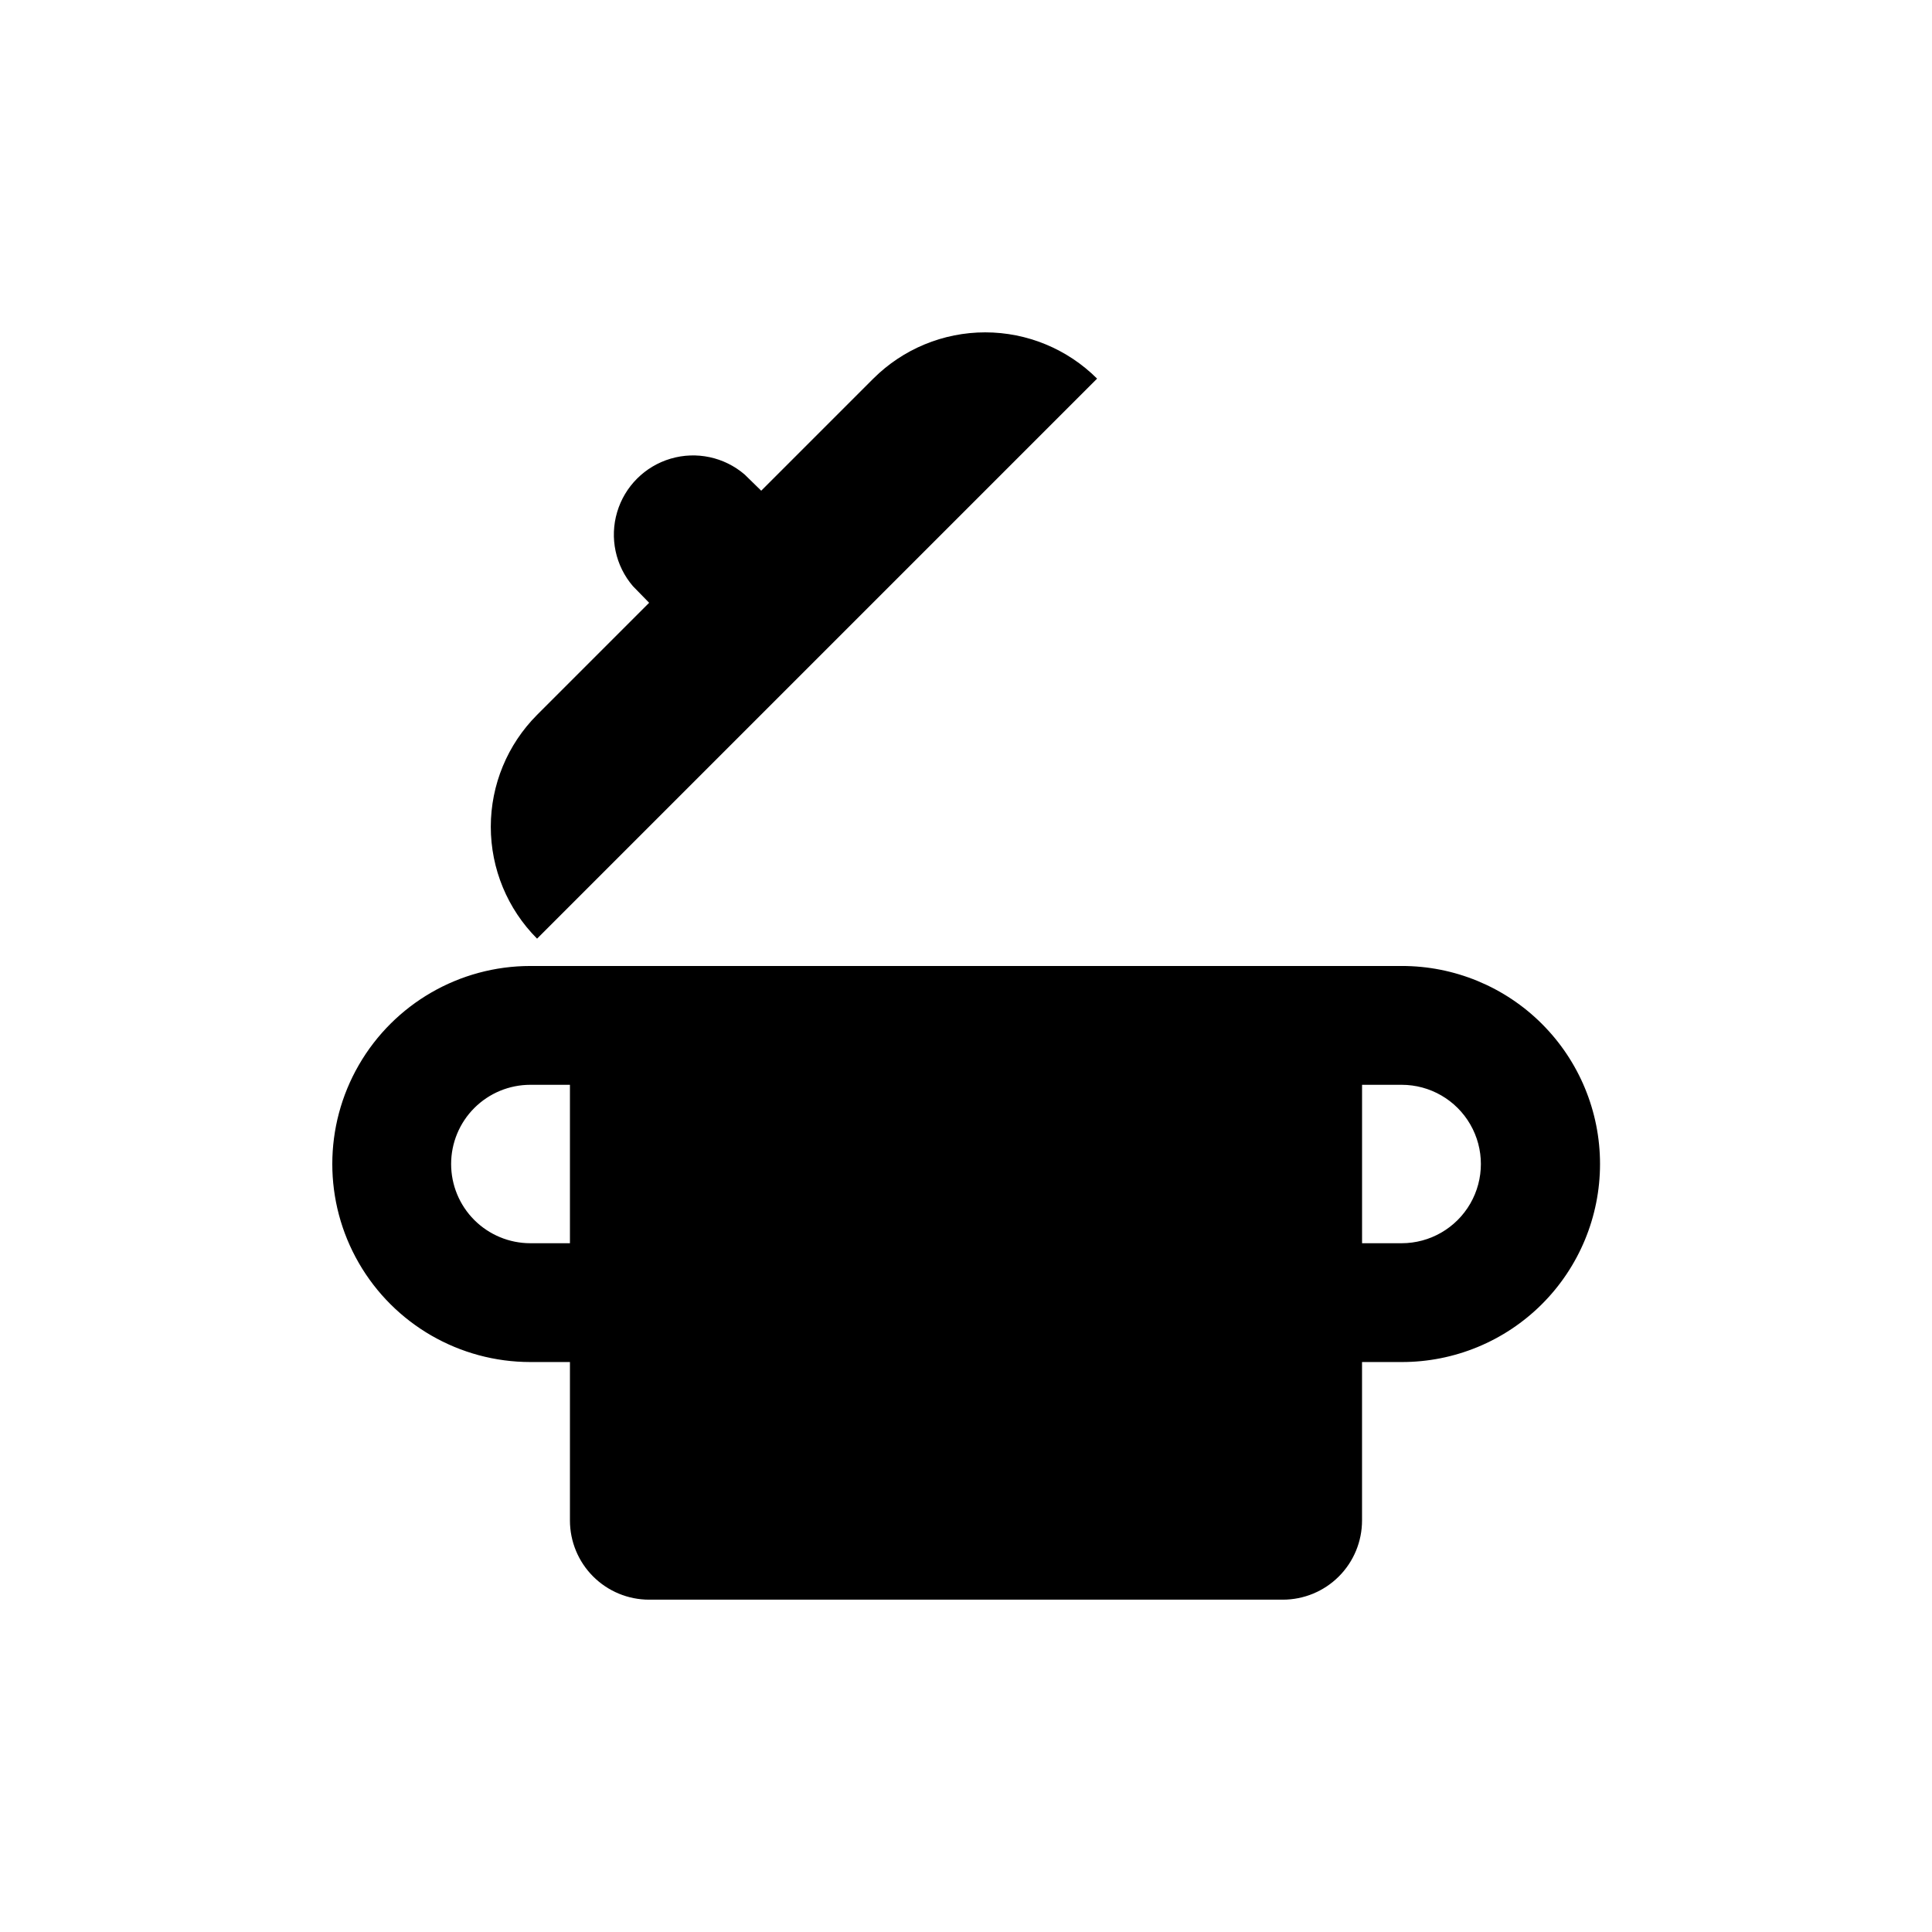
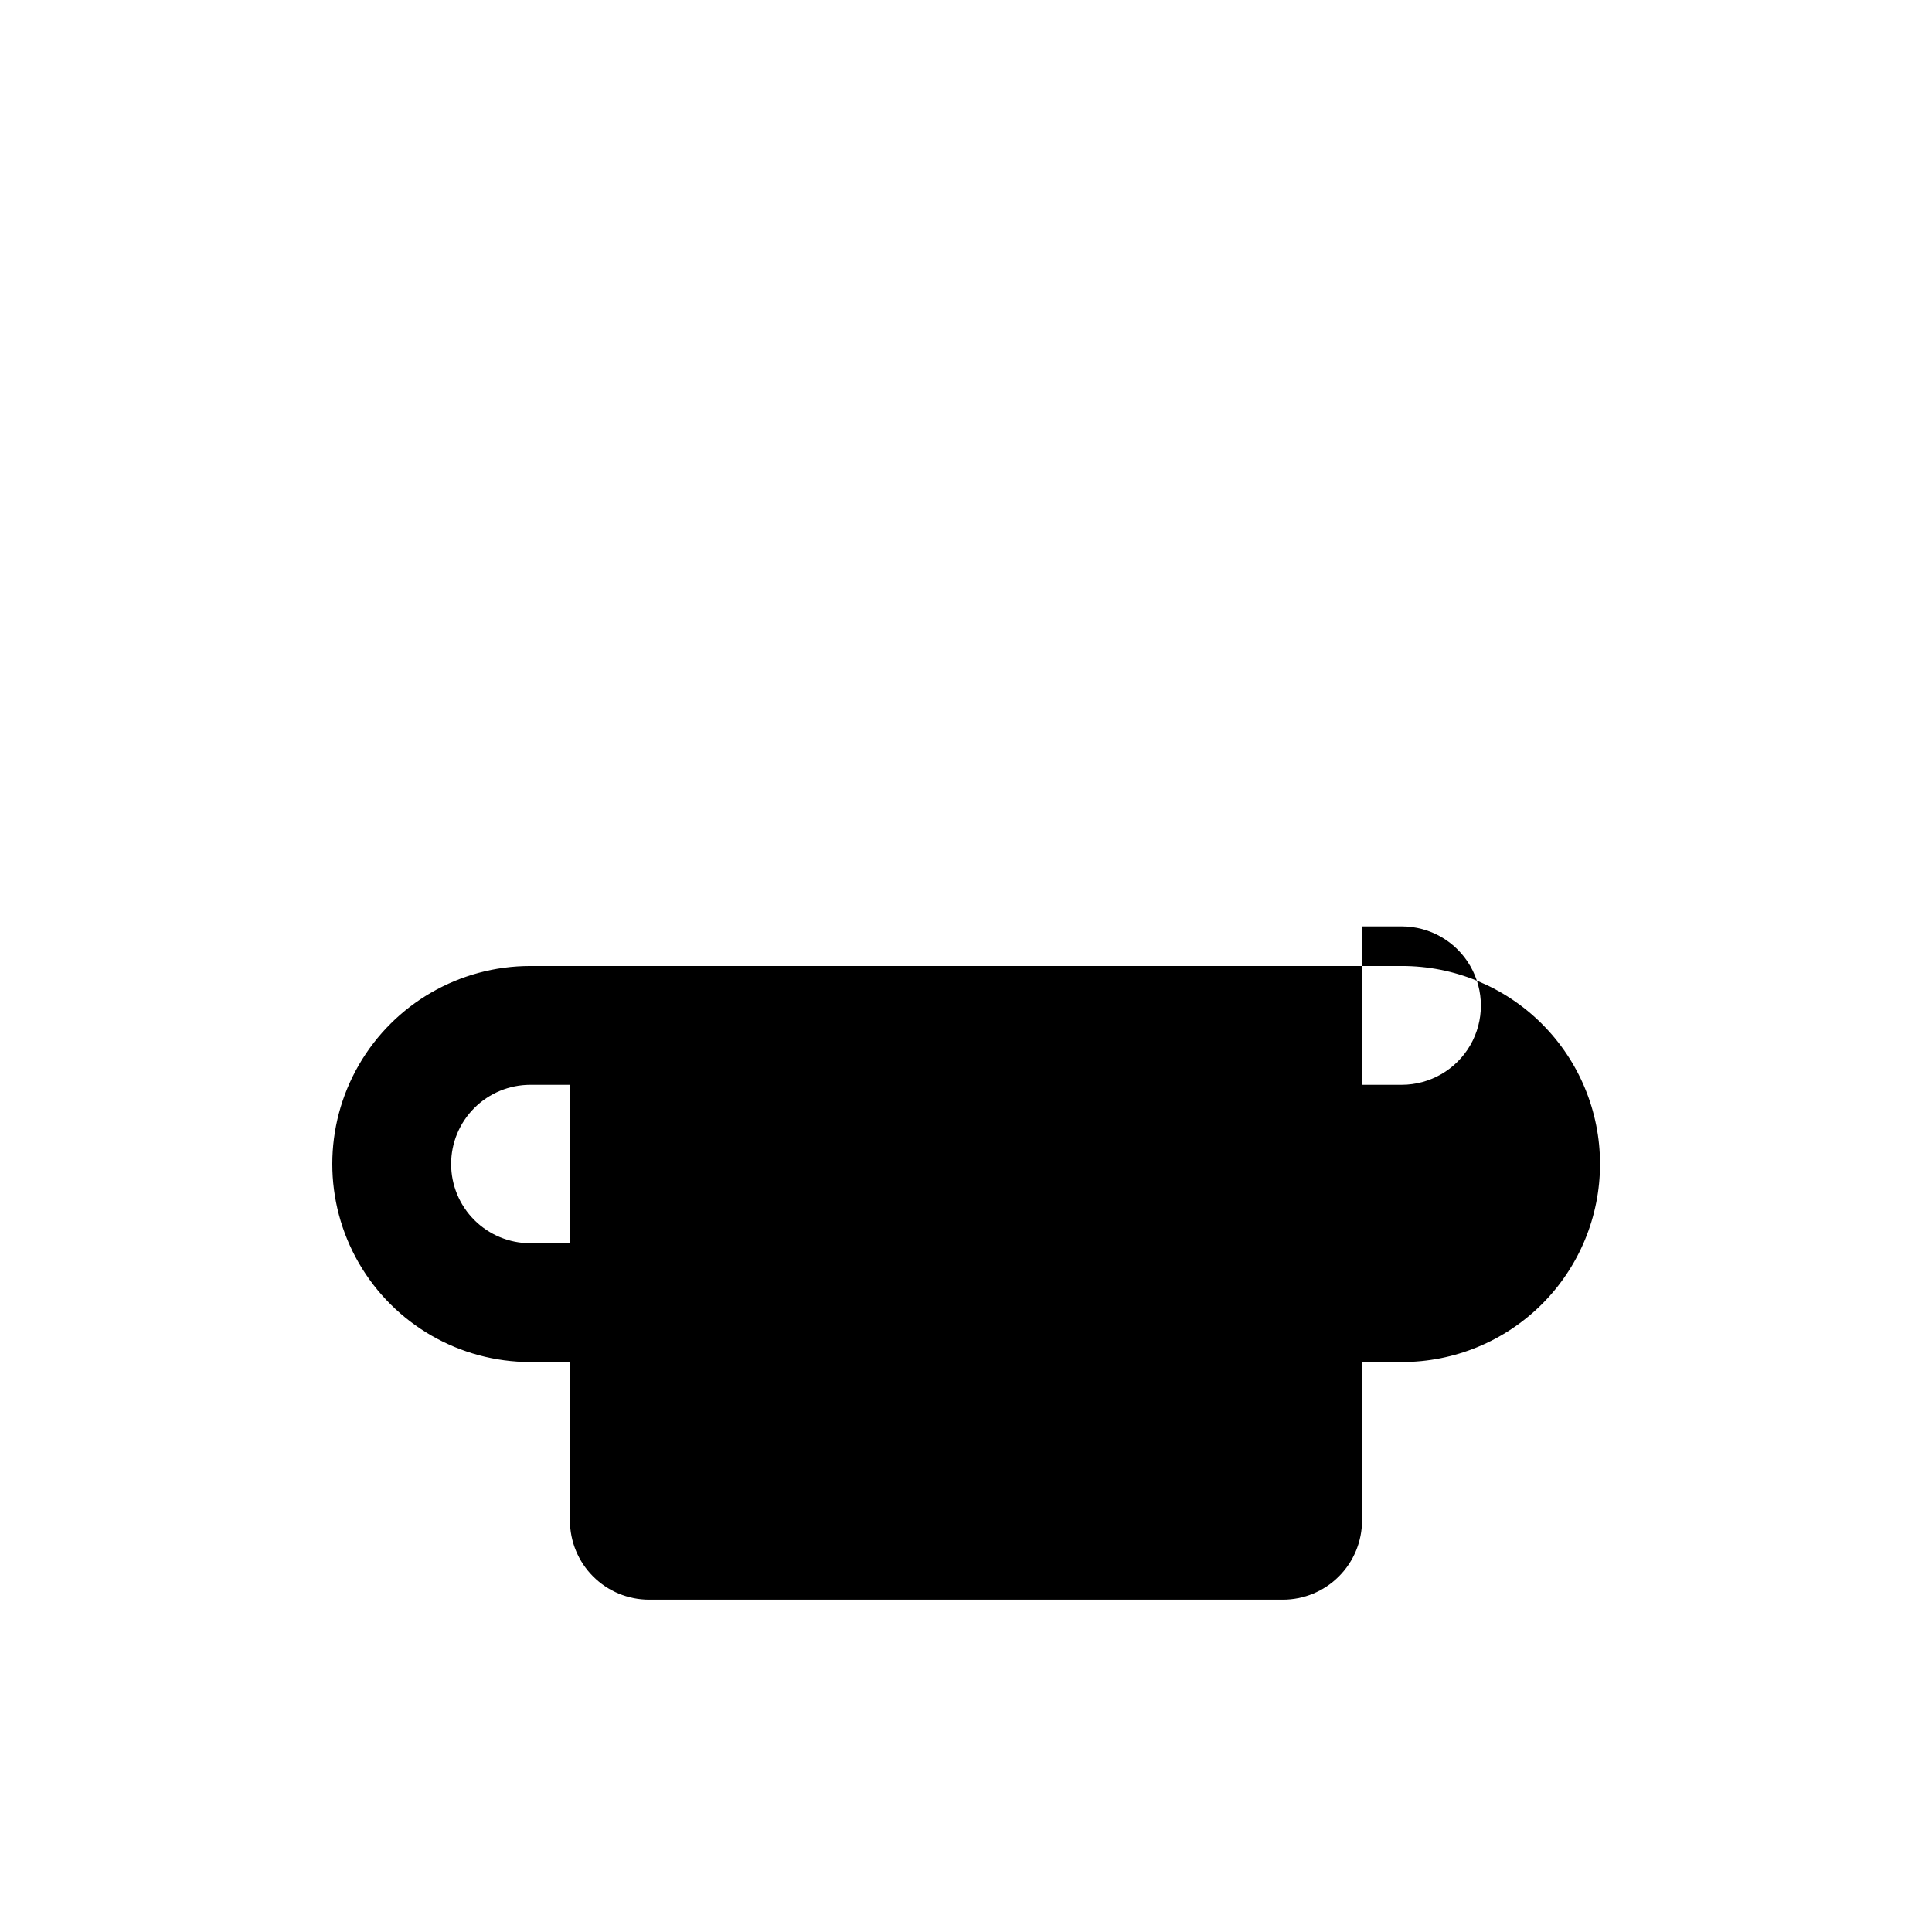
<svg xmlns="http://www.w3.org/2000/svg" fill="#000000" width="800px" height="800px" version="1.1" viewBox="144 144 512 512">
  <g>
-     <path d="m552.61 415.32c-9.859-9.836-23.227-15.352-37.156-15.324h-230.91c-18.75 0-36.074 10-45.449 26.238s-9.375 36.242 0 52.48 26.699 26.238 45.449 26.238h10.496v41.984c0 5.57 2.211 10.91 6.148 14.844 3.938 3.938 9.273 6.148 14.844 6.148h167.93c5.57 0 10.91-2.211 14.844-6.148 3.938-3.934 6.148-9.273 6.148-14.844v-41.984h10.496c13.938 0.027 27.312-5.492 37.176-15.34 9.863-9.848 15.402-23.215 15.398-37.152 0-13.938-5.551-27.301-15.418-37.141zm-257.57 58.148h-10.496c-5.566 0-10.906-2.215-14.844-6.148-3.938-3.938-6.148-9.277-6.148-14.844 0-5.57 2.211-10.91 6.148-14.844 3.938-3.938 9.277-6.148 14.844-6.148h10.496zm220.42 0h-10.5v-41.984h10.496c7.5 0 14.43 4 18.18 10.496 3.75 6.492 3.75 14.496 0 20.992-3.75 6.492-10.68 10.496-18.18 10.496z" />
-     <path d="m434.74 244.34c-7.871-7.852-18.535-12.262-29.652-12.262-11.117 0-21.781 4.41-29.652 12.262l-29.703 29.703-4.41-4.305c-5.402-4.629-12.785-6.203-19.605-4.184-6.824 2.016-12.16 7.352-14.176 14.176-2.019 6.824-0.445 14.203 4.184 19.605l4.305 4.41-29.703 29.703c-7.852 7.871-12.262 18.535-12.262 29.652 0 11.117 4.41 21.781 12.262 29.652z" />
+     <path d="m552.61 415.32c-9.859-9.836-23.227-15.352-37.156-15.324h-230.91c-18.75 0-36.074 10-45.449 26.238s-9.375 36.242 0 52.48 26.699 26.238 45.449 26.238h10.496v41.984c0 5.57 2.211 10.91 6.148 14.844 3.938 3.938 9.273 6.148 14.844 6.148h167.93c5.57 0 10.91-2.211 14.844-6.148 3.938-3.934 6.148-9.273 6.148-14.844v-41.984h10.496c13.938 0.027 27.312-5.492 37.176-15.34 9.863-9.848 15.402-23.215 15.398-37.152 0-13.938-5.551-27.301-15.418-37.141zm-257.57 58.148h-10.496c-5.566 0-10.906-2.215-14.844-6.148-3.938-3.938-6.148-9.277-6.148-14.844 0-5.57 2.211-10.91 6.148-14.844 3.938-3.938 9.277-6.148 14.844-6.148h10.496m220.42 0h-10.5v-41.984h10.496c7.5 0 14.43 4 18.18 10.496 3.75 6.492 3.75 14.496 0 20.992-3.75 6.492-10.68 10.496-18.18 10.496z" />
  </g>
</svg>